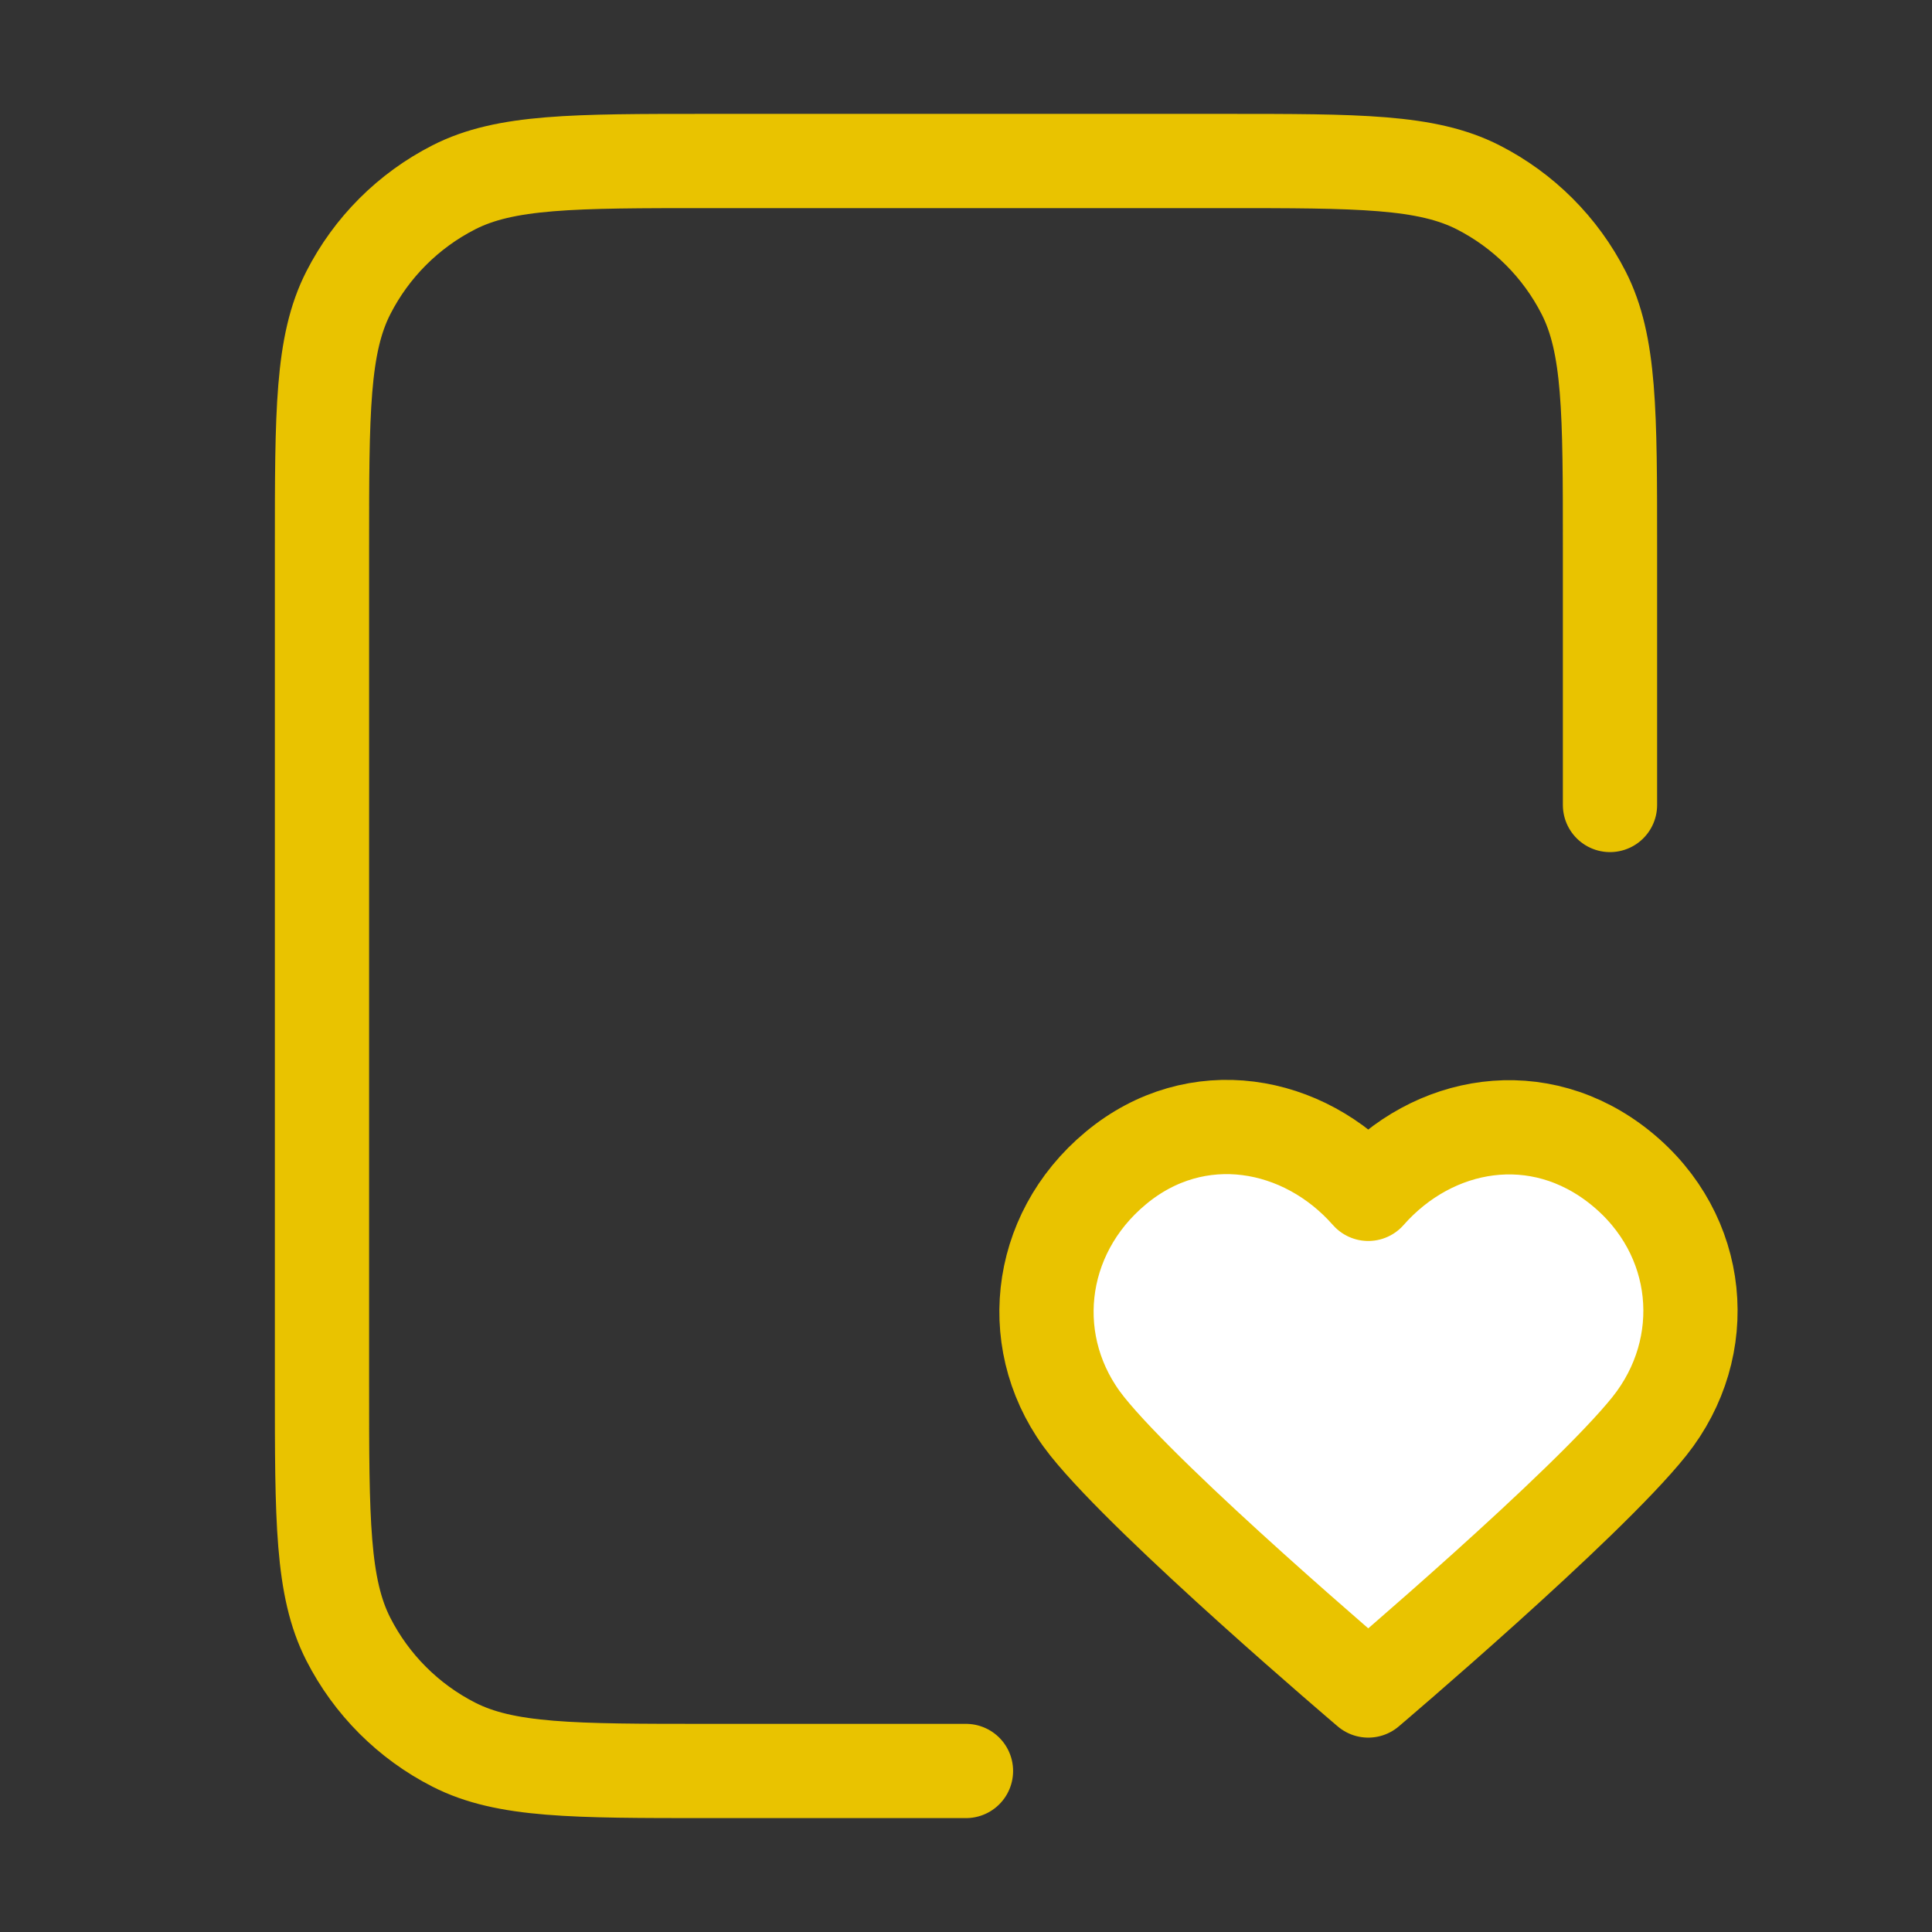
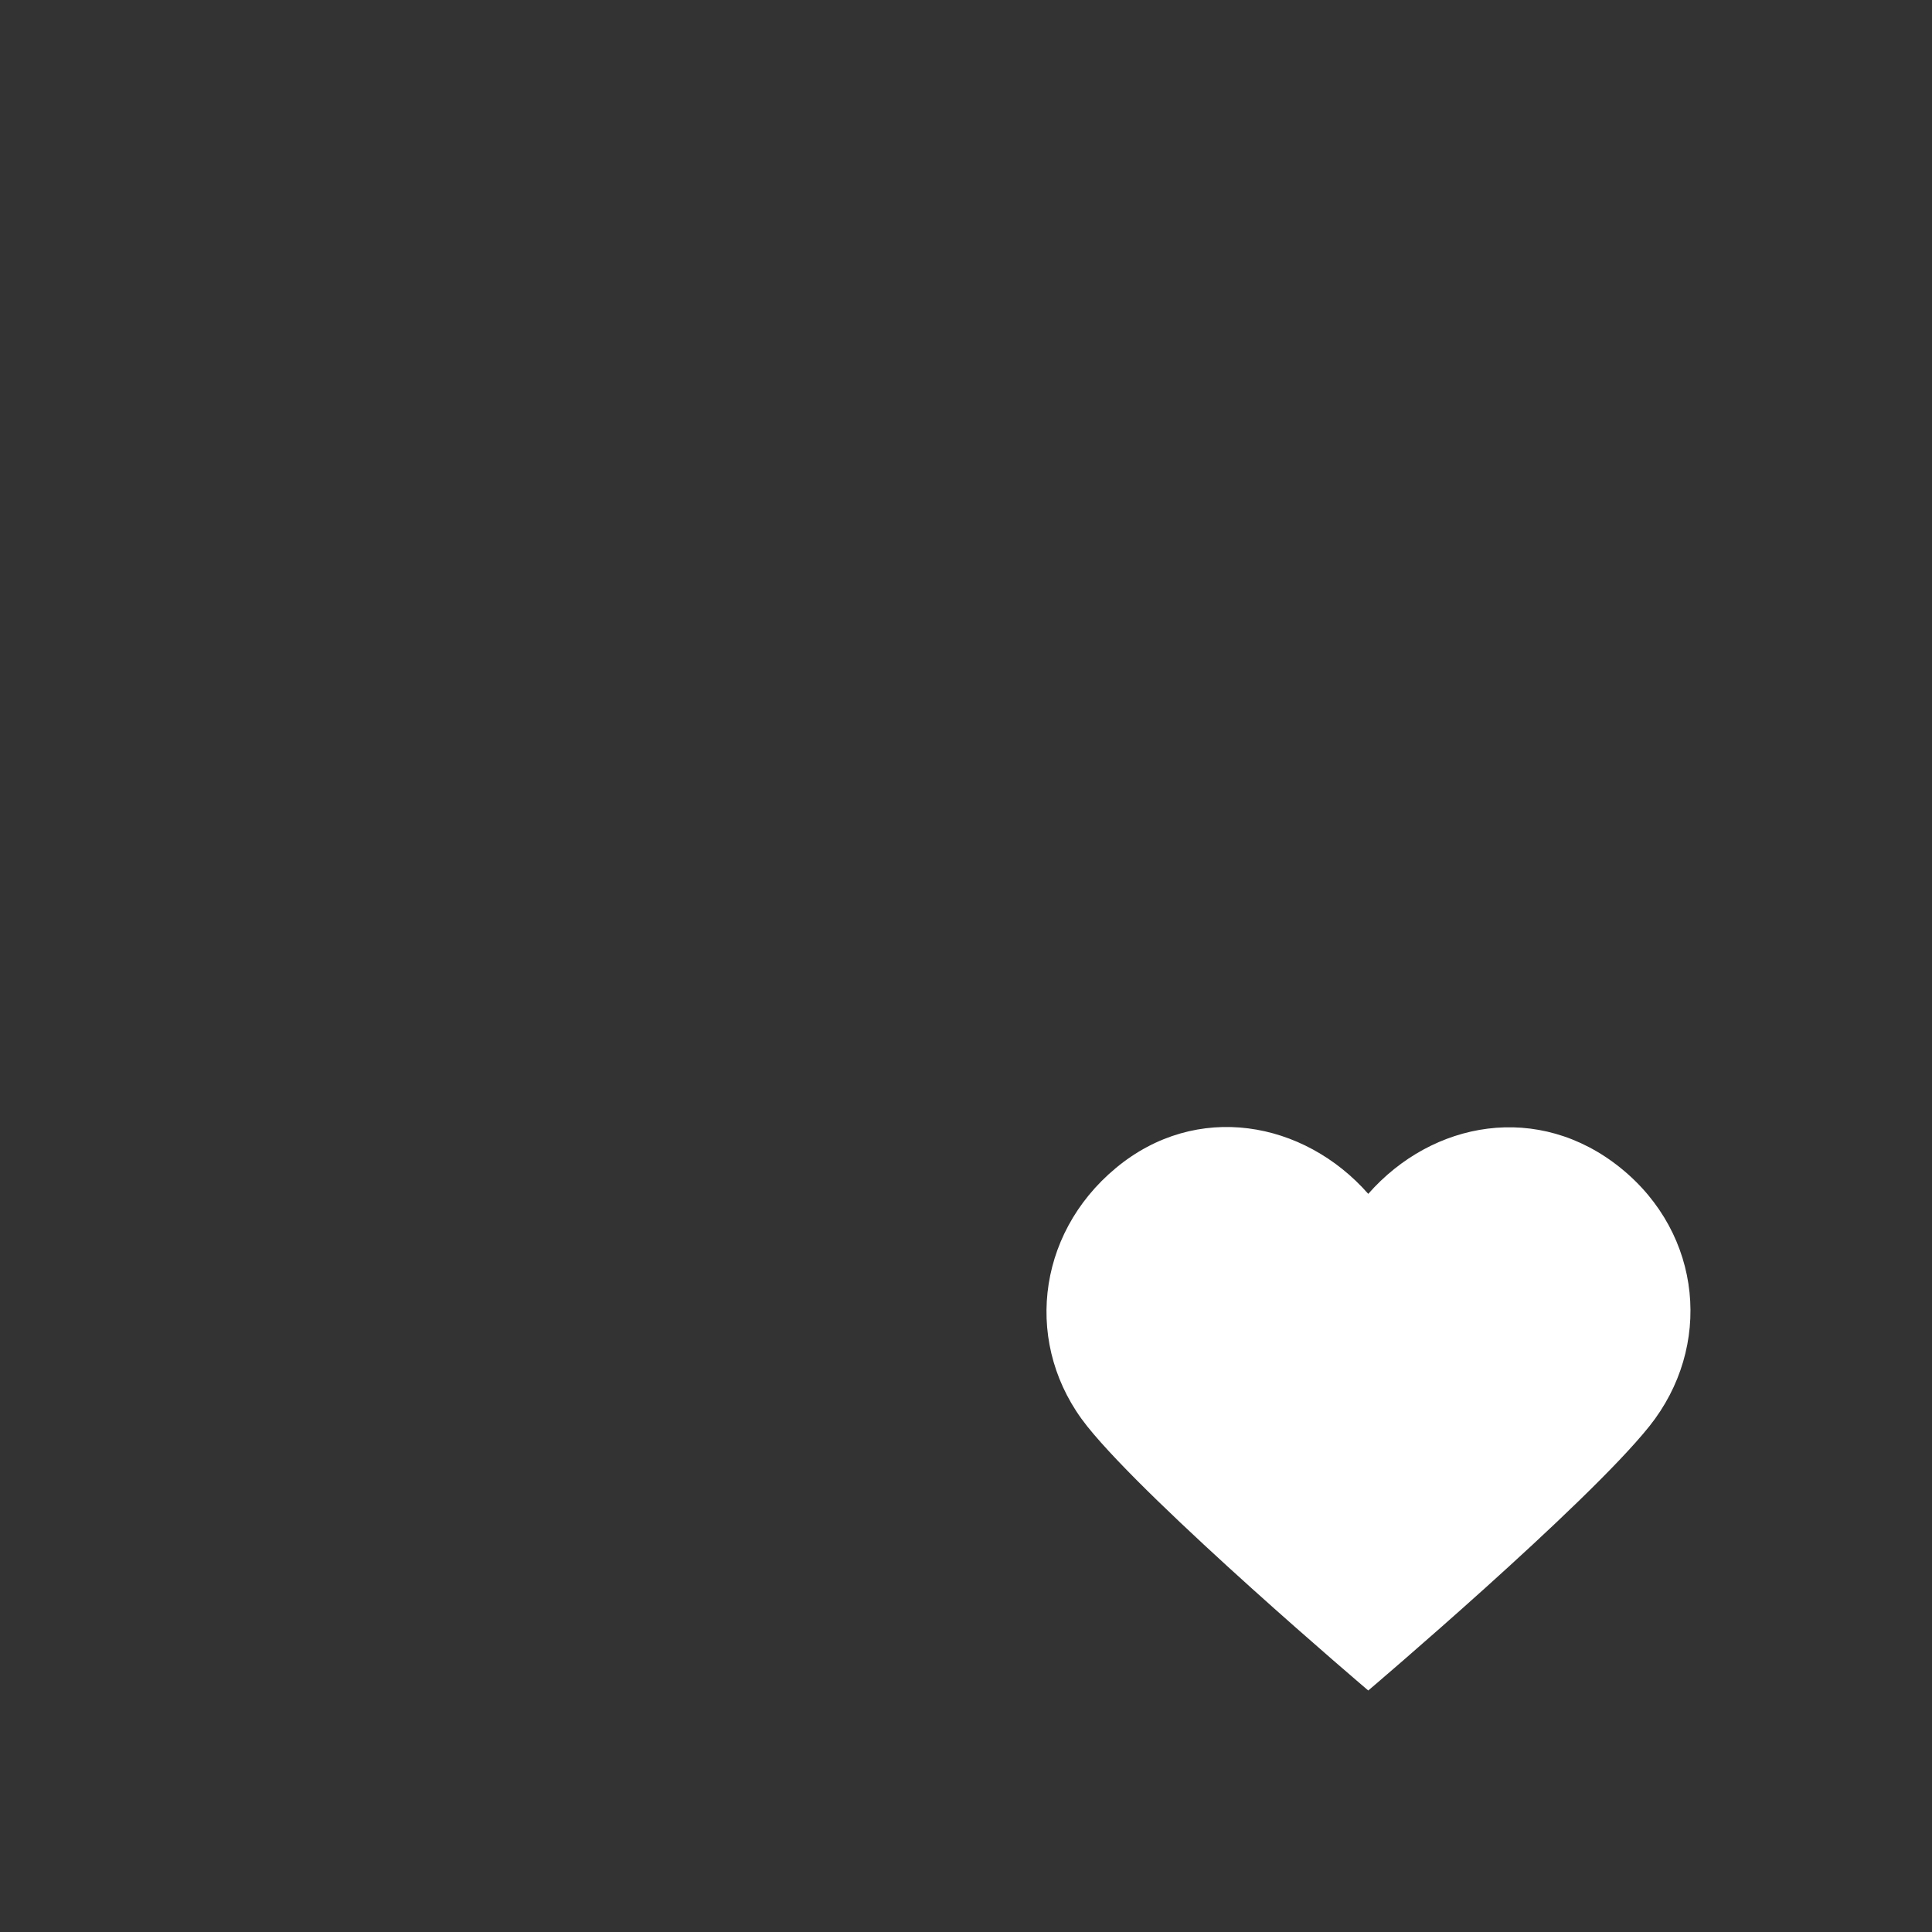
<svg xmlns="http://www.w3.org/2000/svg" width="82" height="82" viewBox="0 0 82 82" fill="none">
  <rect x="0" y="0" width="82" height="82" fill="#333333" stroke="none" />
  <g id="file-heart-01">
    <g id="Icon">
      <path fill-rule="evenodd" clip-rule="evenodd" d="M58.073 50.671C55.341 47.565 50.784 46.73 47.361 49.574C43.937 52.417 43.455 57.172 46.144 60.536C48.832 63.9 58.073 71.75 58.073 71.75C58.073 71.75 67.314 63.9 70.003 60.536C72.691 57.172 72.268 52.388 68.786 49.574C65.303 46.76 60.806 47.565 58.073 50.671Z" fill="white" />
-       <path d="M68.333 34.166V23.233C68.333 17.492 68.333 14.622 67.216 12.43C66.233 10.501 64.665 8.933 62.736 7.95C60.544 6.833 57.673 6.833 51.933 6.833H30.066C24.326 6.833 21.455 6.833 19.263 7.95C17.334 8.933 15.766 10.501 14.783 12.43C13.666 14.622 13.666 17.492 13.666 23.233V58.766C13.666 64.507 13.666 67.377 14.783 69.57C15.766 71.498 17.334 73.067 19.263 74.049C21.455 75.166 24.326 75.166 30.066 75.166H40.999M58.073 50.671C55.341 47.565 50.784 46.73 47.361 49.574C43.937 52.417 43.455 57.172 46.144 60.536C48.832 63.9 58.073 71.75 58.073 71.75C58.073 71.75 67.314 63.9 70.003 60.536C72.691 57.172 72.268 52.388 68.786 49.574C65.303 46.76 60.806 47.565 58.073 50.671Z" stroke="#E9C300" stroke-width="4" stroke-linecap="round" stroke-linejoin="round" />
    </g>
  </g>
</svg>